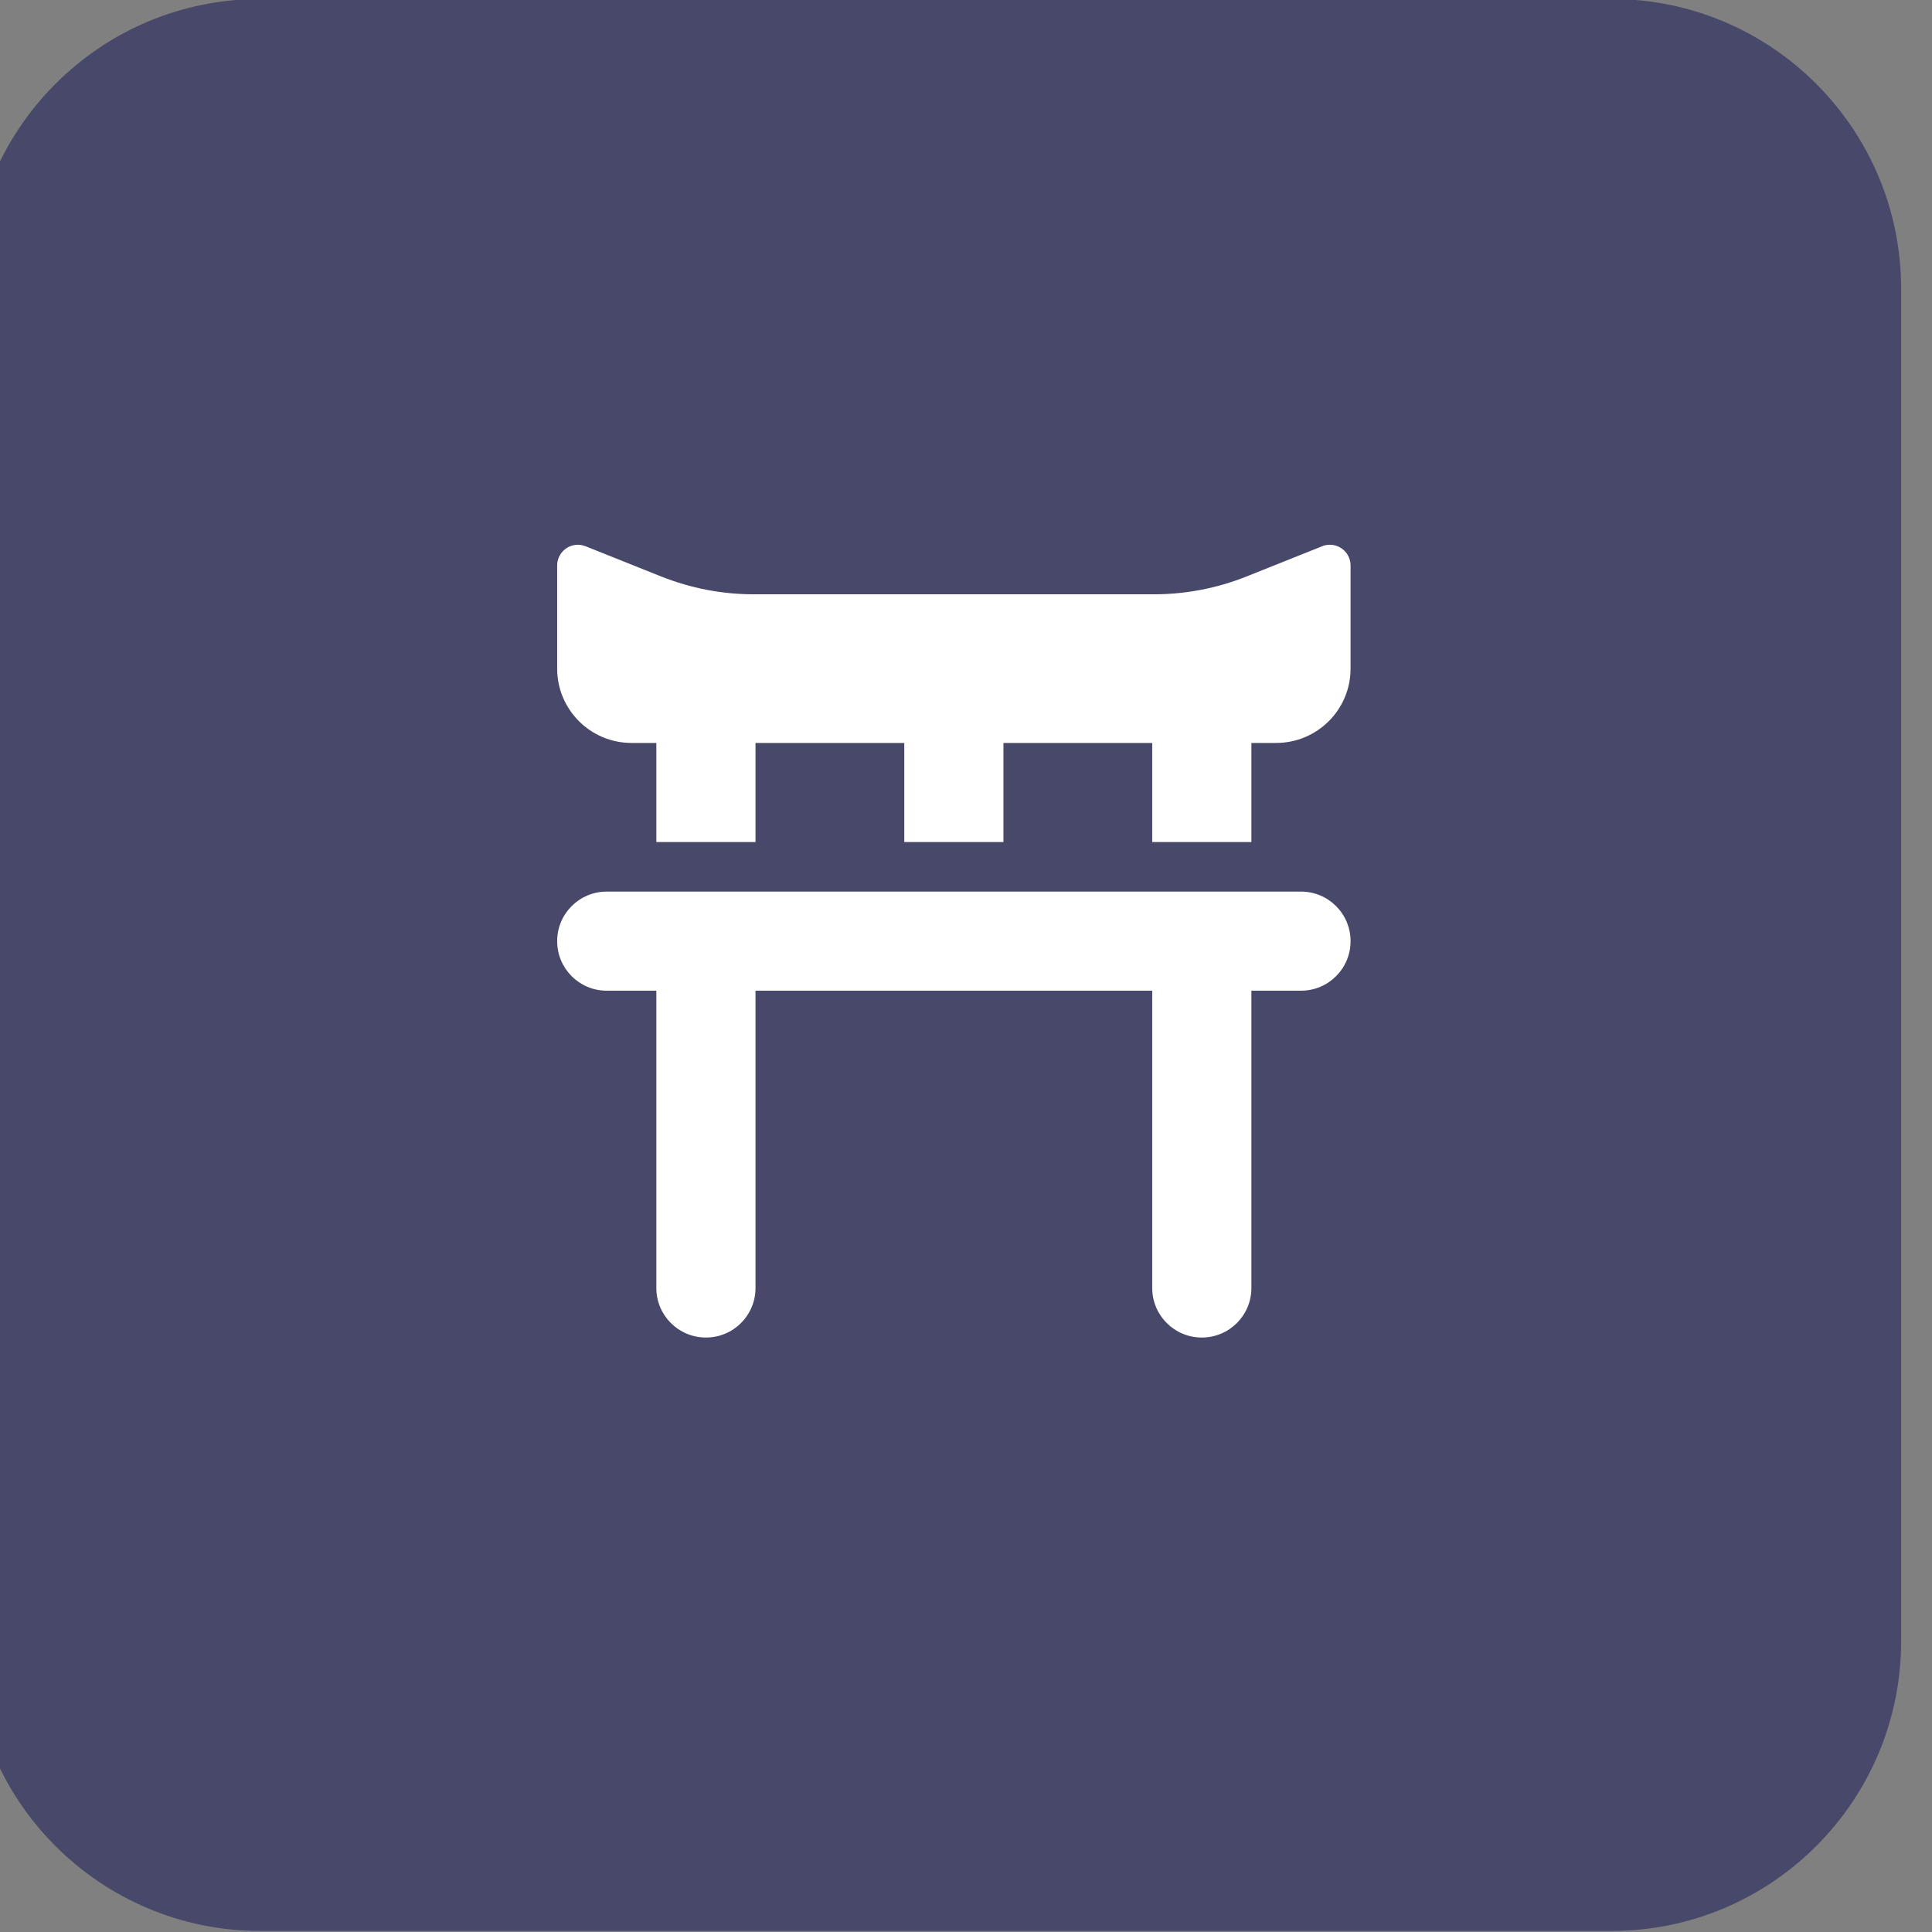
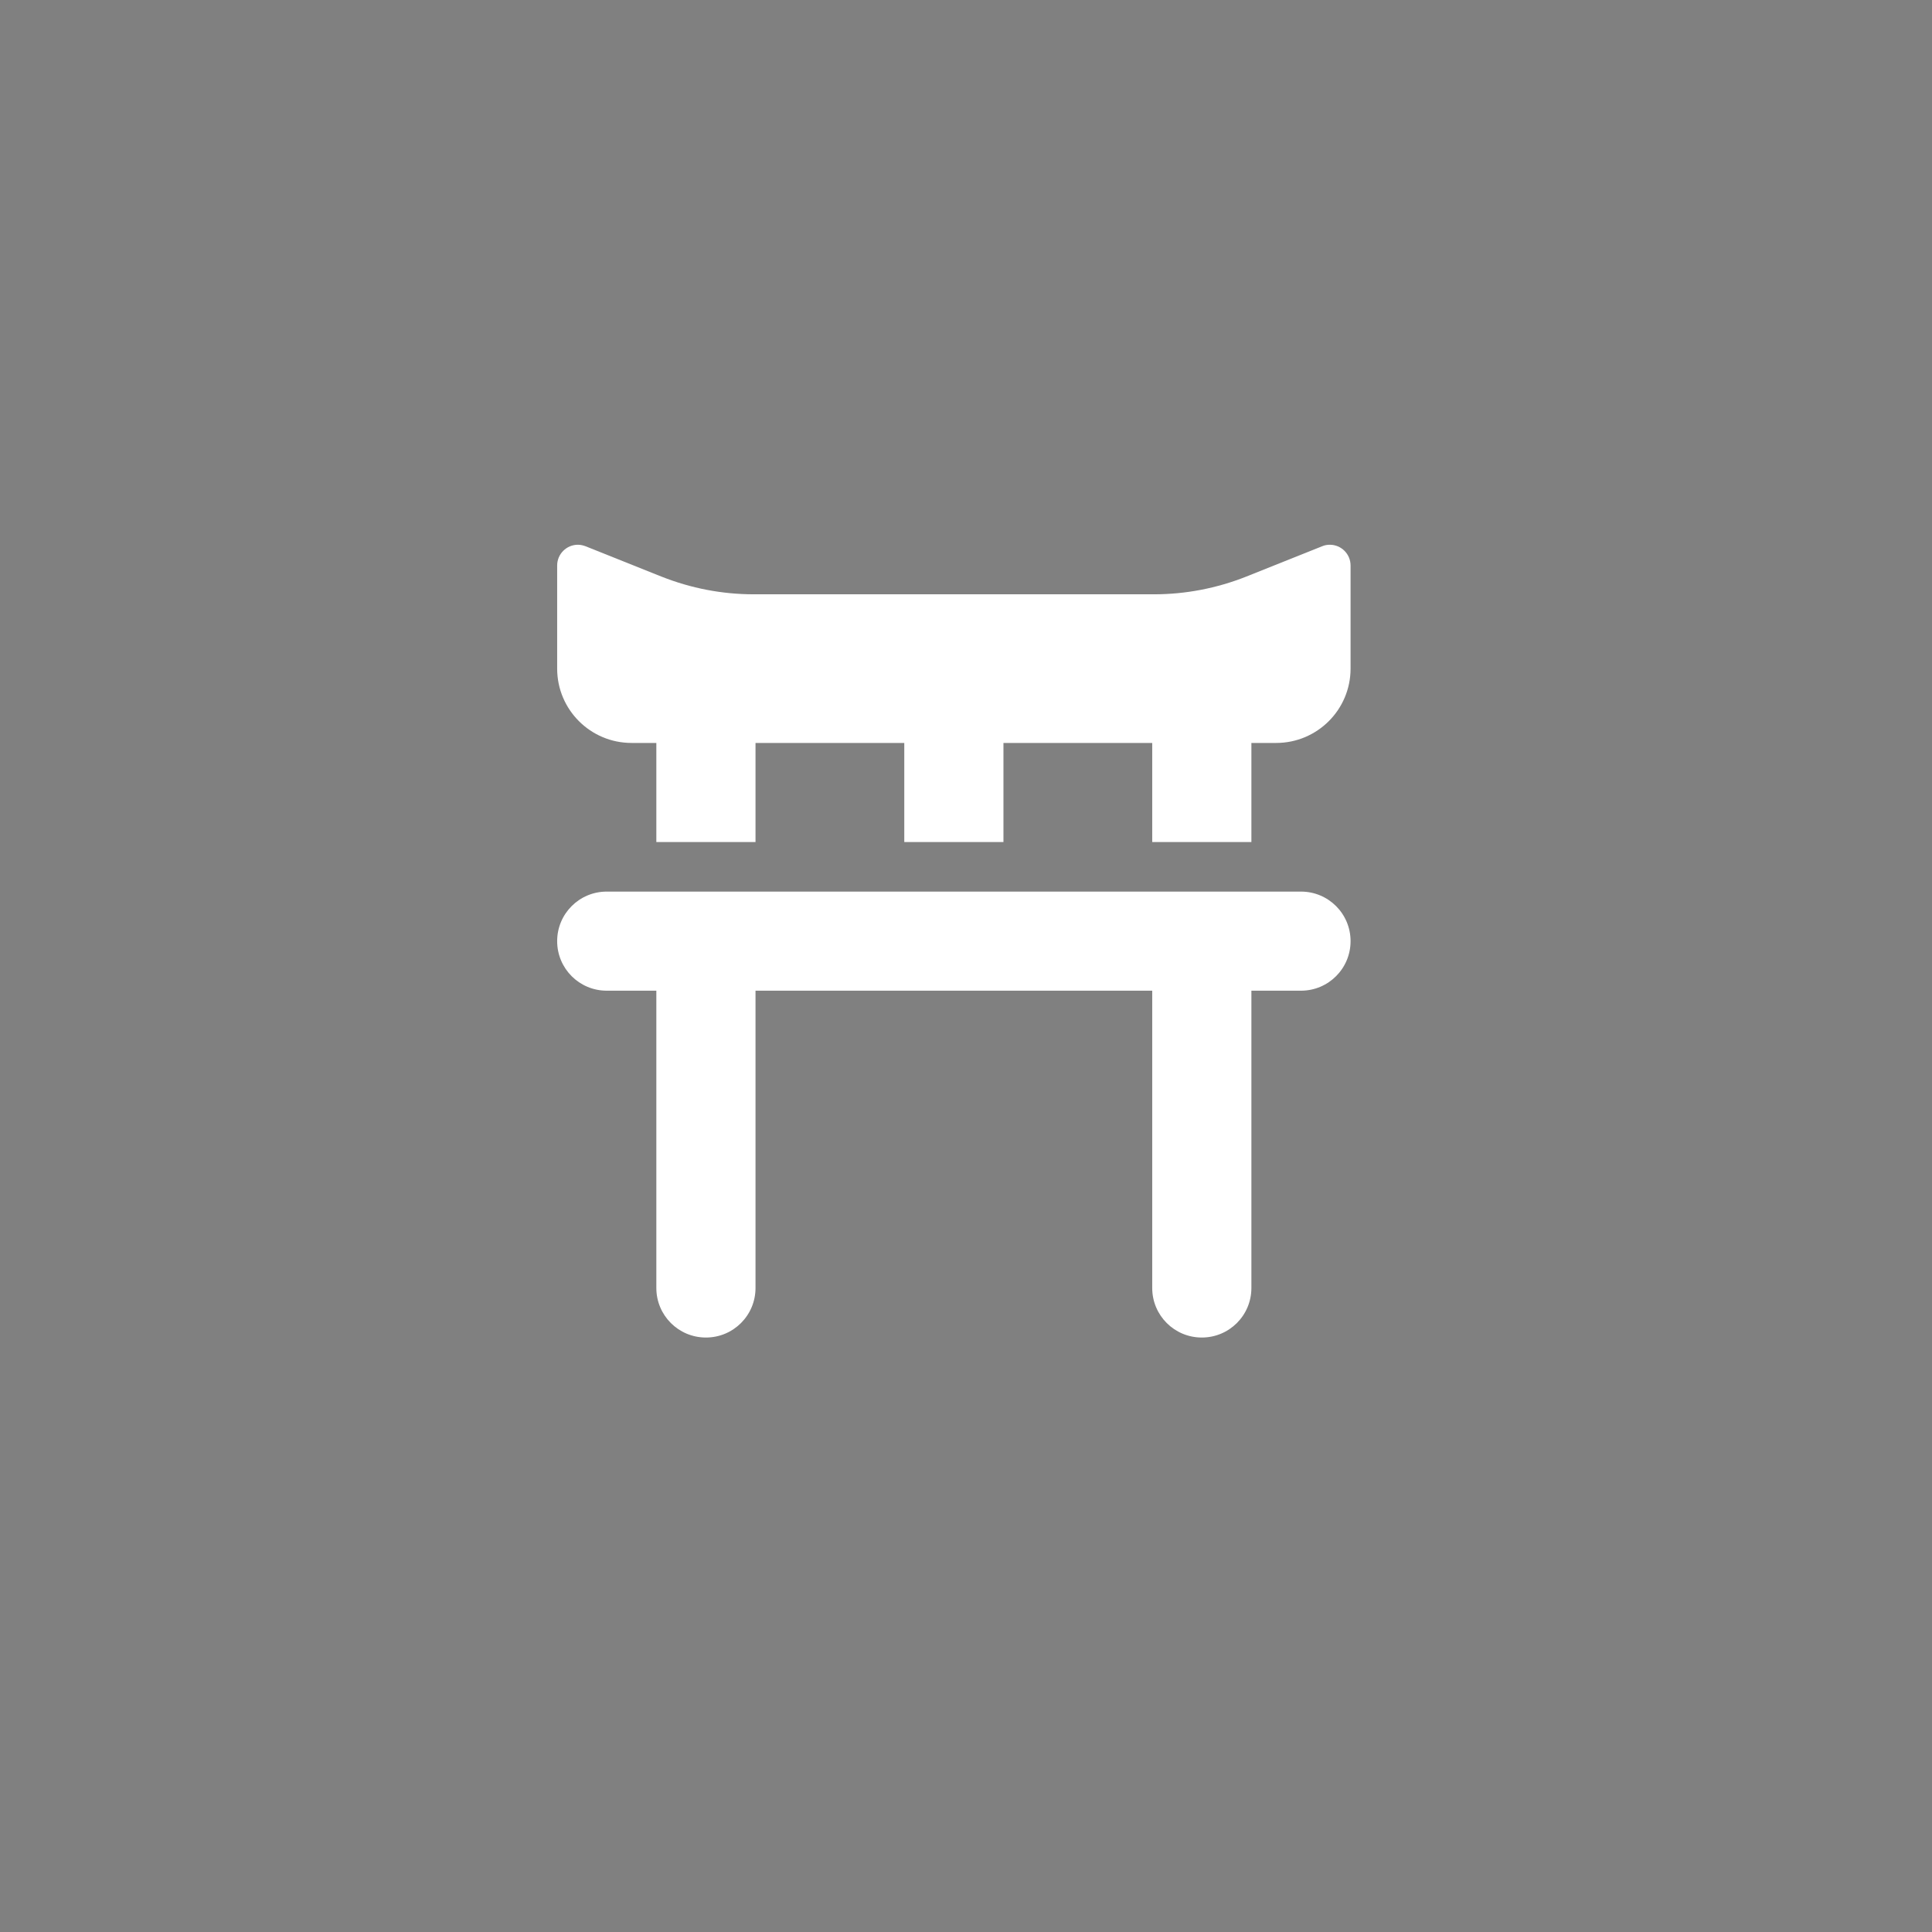
<svg xmlns="http://www.w3.org/2000/svg" style="fill-rule:evenodd;clip-rule:evenodd;stroke-linejoin:round;stroke-miterlimit:2;" xml:space="preserve" version="1.1" viewBox="0 0 100 100" height="100%" width="100%">
  <rect x="0" y="0" width="100" height="100" fill="#808080" stroke="none" />
  <g transform="matrix(1,0,0,1,-3115.92,-550)">
    <g transform="matrix(1.671,0,0,1.233,2167.74,129.632)">
      <g transform="matrix(0.598,0,0,0.811,-955.987,-1758.79)">
-         <path style="fill:rgb(71,72,106);" d="M2646,2604L2646,2674C2646,2682.28 2639.28,2689 2631,2689L2561,2689C2552.72,2689 2546,2682.28 2546,2674L2546,2604C2546,2595.72 2552.72,2589 2561,2589L2631,2589C2639.28,2589 2646,2595.72 2646,2604Z" />
-       </g>
+         </g>
    </g>
    <g transform="matrix(1.671,0,0,1.233,2167.74,129.632)">
      <g transform="matrix(0.048,0,0,0.065,596.979,380.439)">
        <g transform="matrix(1,0,0,1,-256,-256)">
          <path style="fill:white;fill-rule:nonzero;" d="M0,80C0,106.5 21.5,128 48,128L64,128L64,192L128,192L128,128L224,128L224,192L288,192L288,128L384,128L384,192L448,192L448,128L464,128C490.5,128 512,106.5 512,80L512,13.4C512,6 506,0 498.6,0C496.9,0 495.2,0.3 493.6,1L444.6,20.6C425.7,28.1 405.5,32 385.2,32L126.8,32C106.4,32 86.3,28.1 67.4,20.6L18.4,1C16.8,0.4 15.1,0 13.4,0C6,0 0,6 0,13.4L0,80ZM64,288L64,480C64,497.7 78.3,512 96,512C113.7,512 128,497.7 128,480L128,288L384,288L384,480C384,497.7 398.3,512 416,512C433.7,512 448,497.7 448,480L448,288L480,288C497.7,288 512,273.7 512,256C512,238.3 497.7,224 480,224L32,224C14.3,224 0,238.3 0,256C0,273.7 14.3,288 32,288L64,288Z" />
        </g>
      </g>
    </g>
  </g>
</svg>